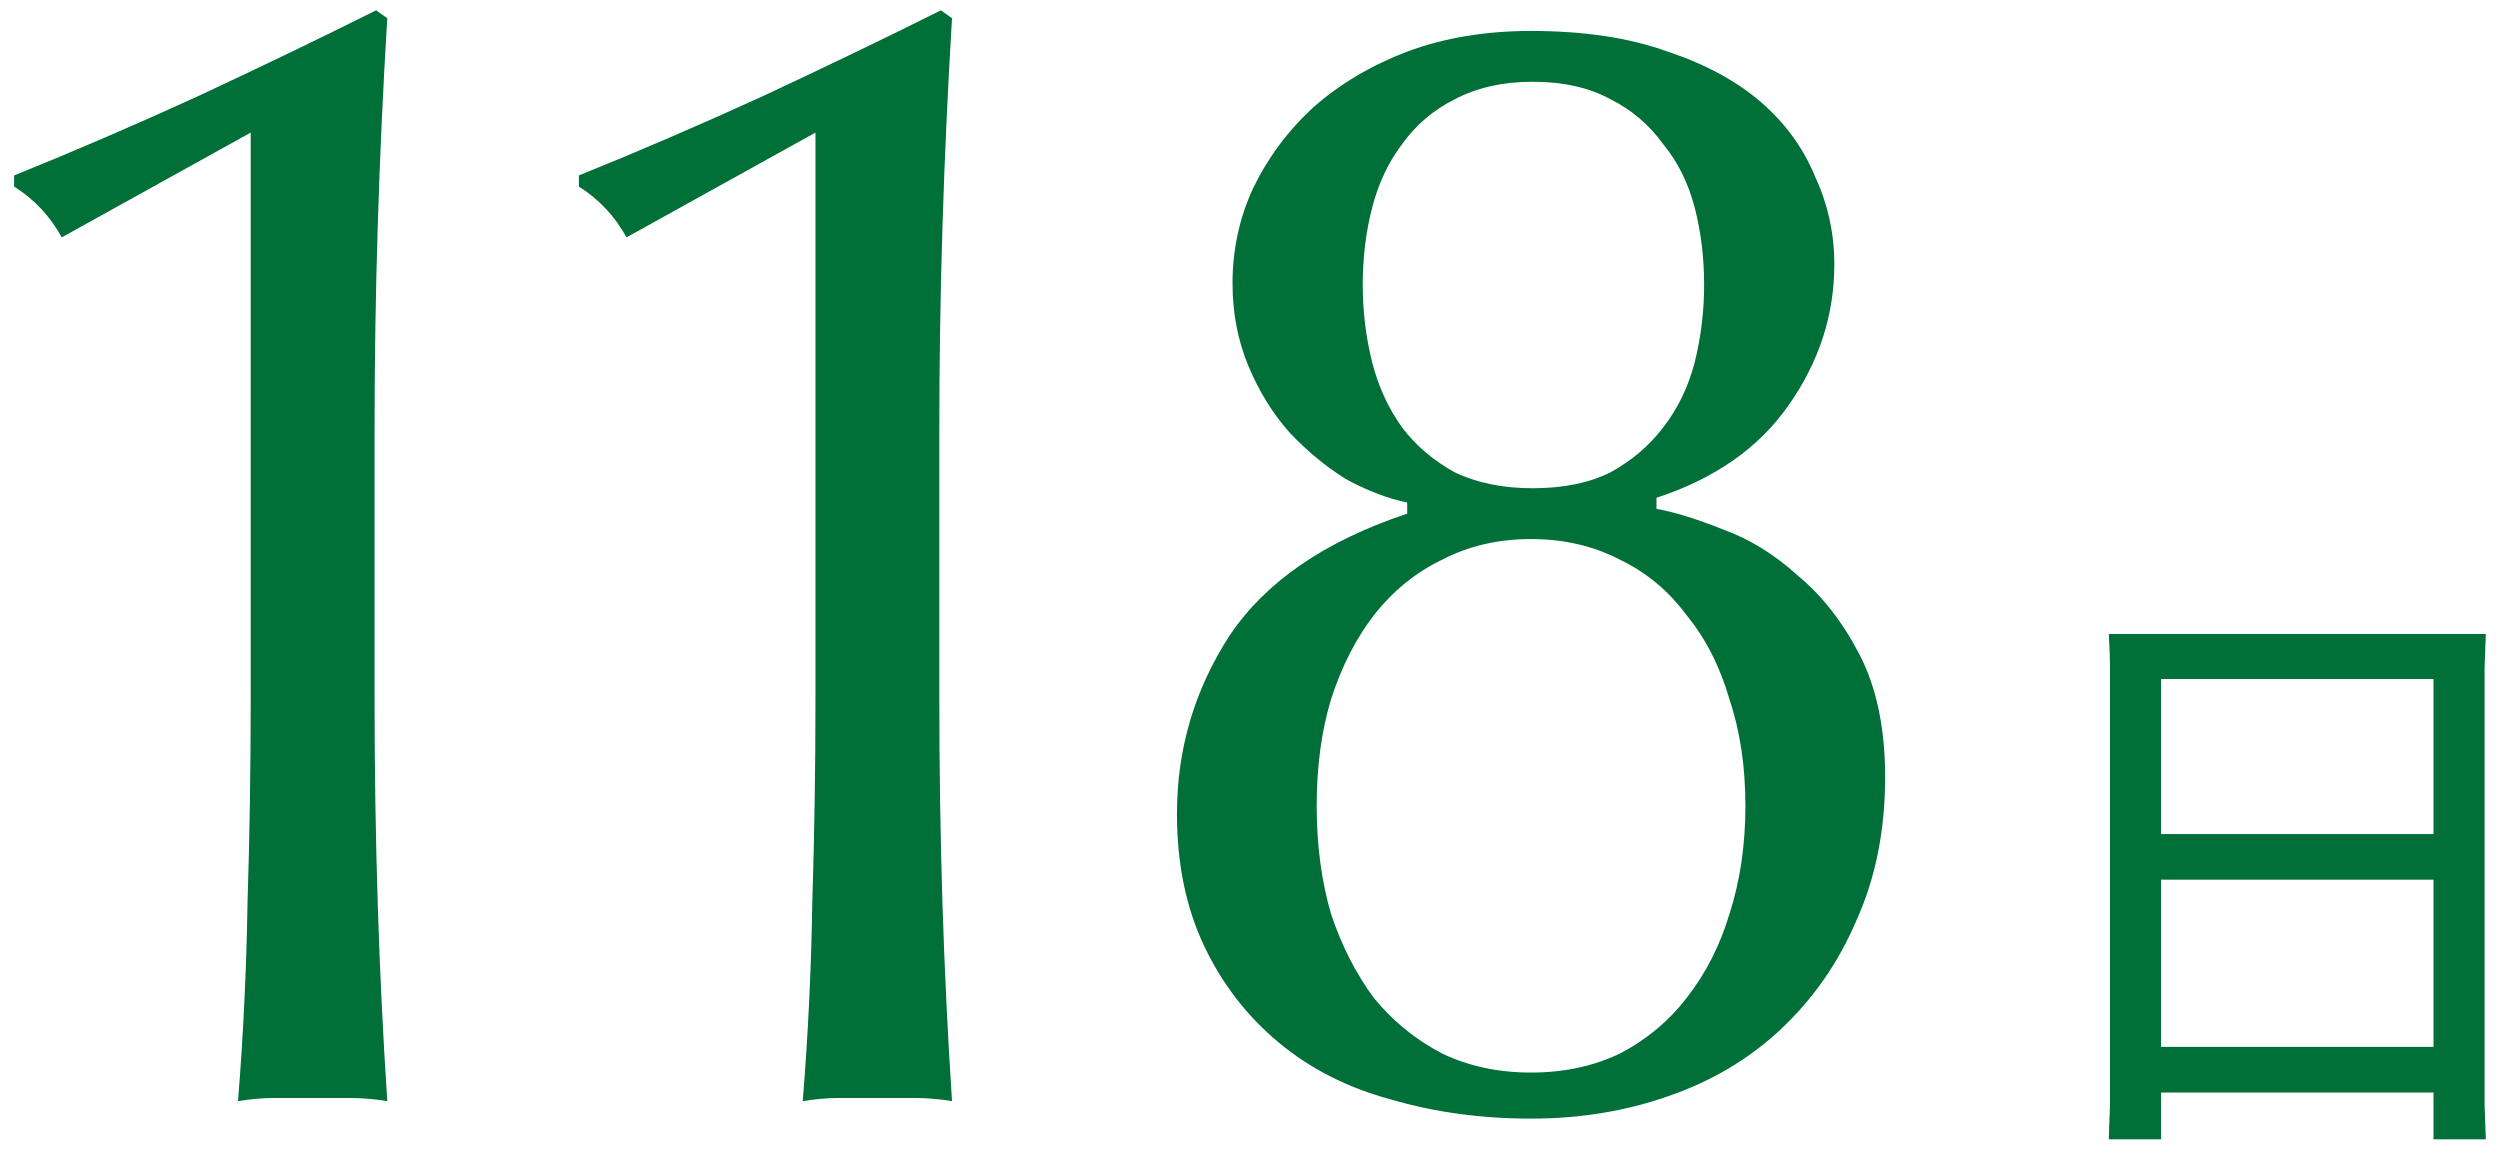
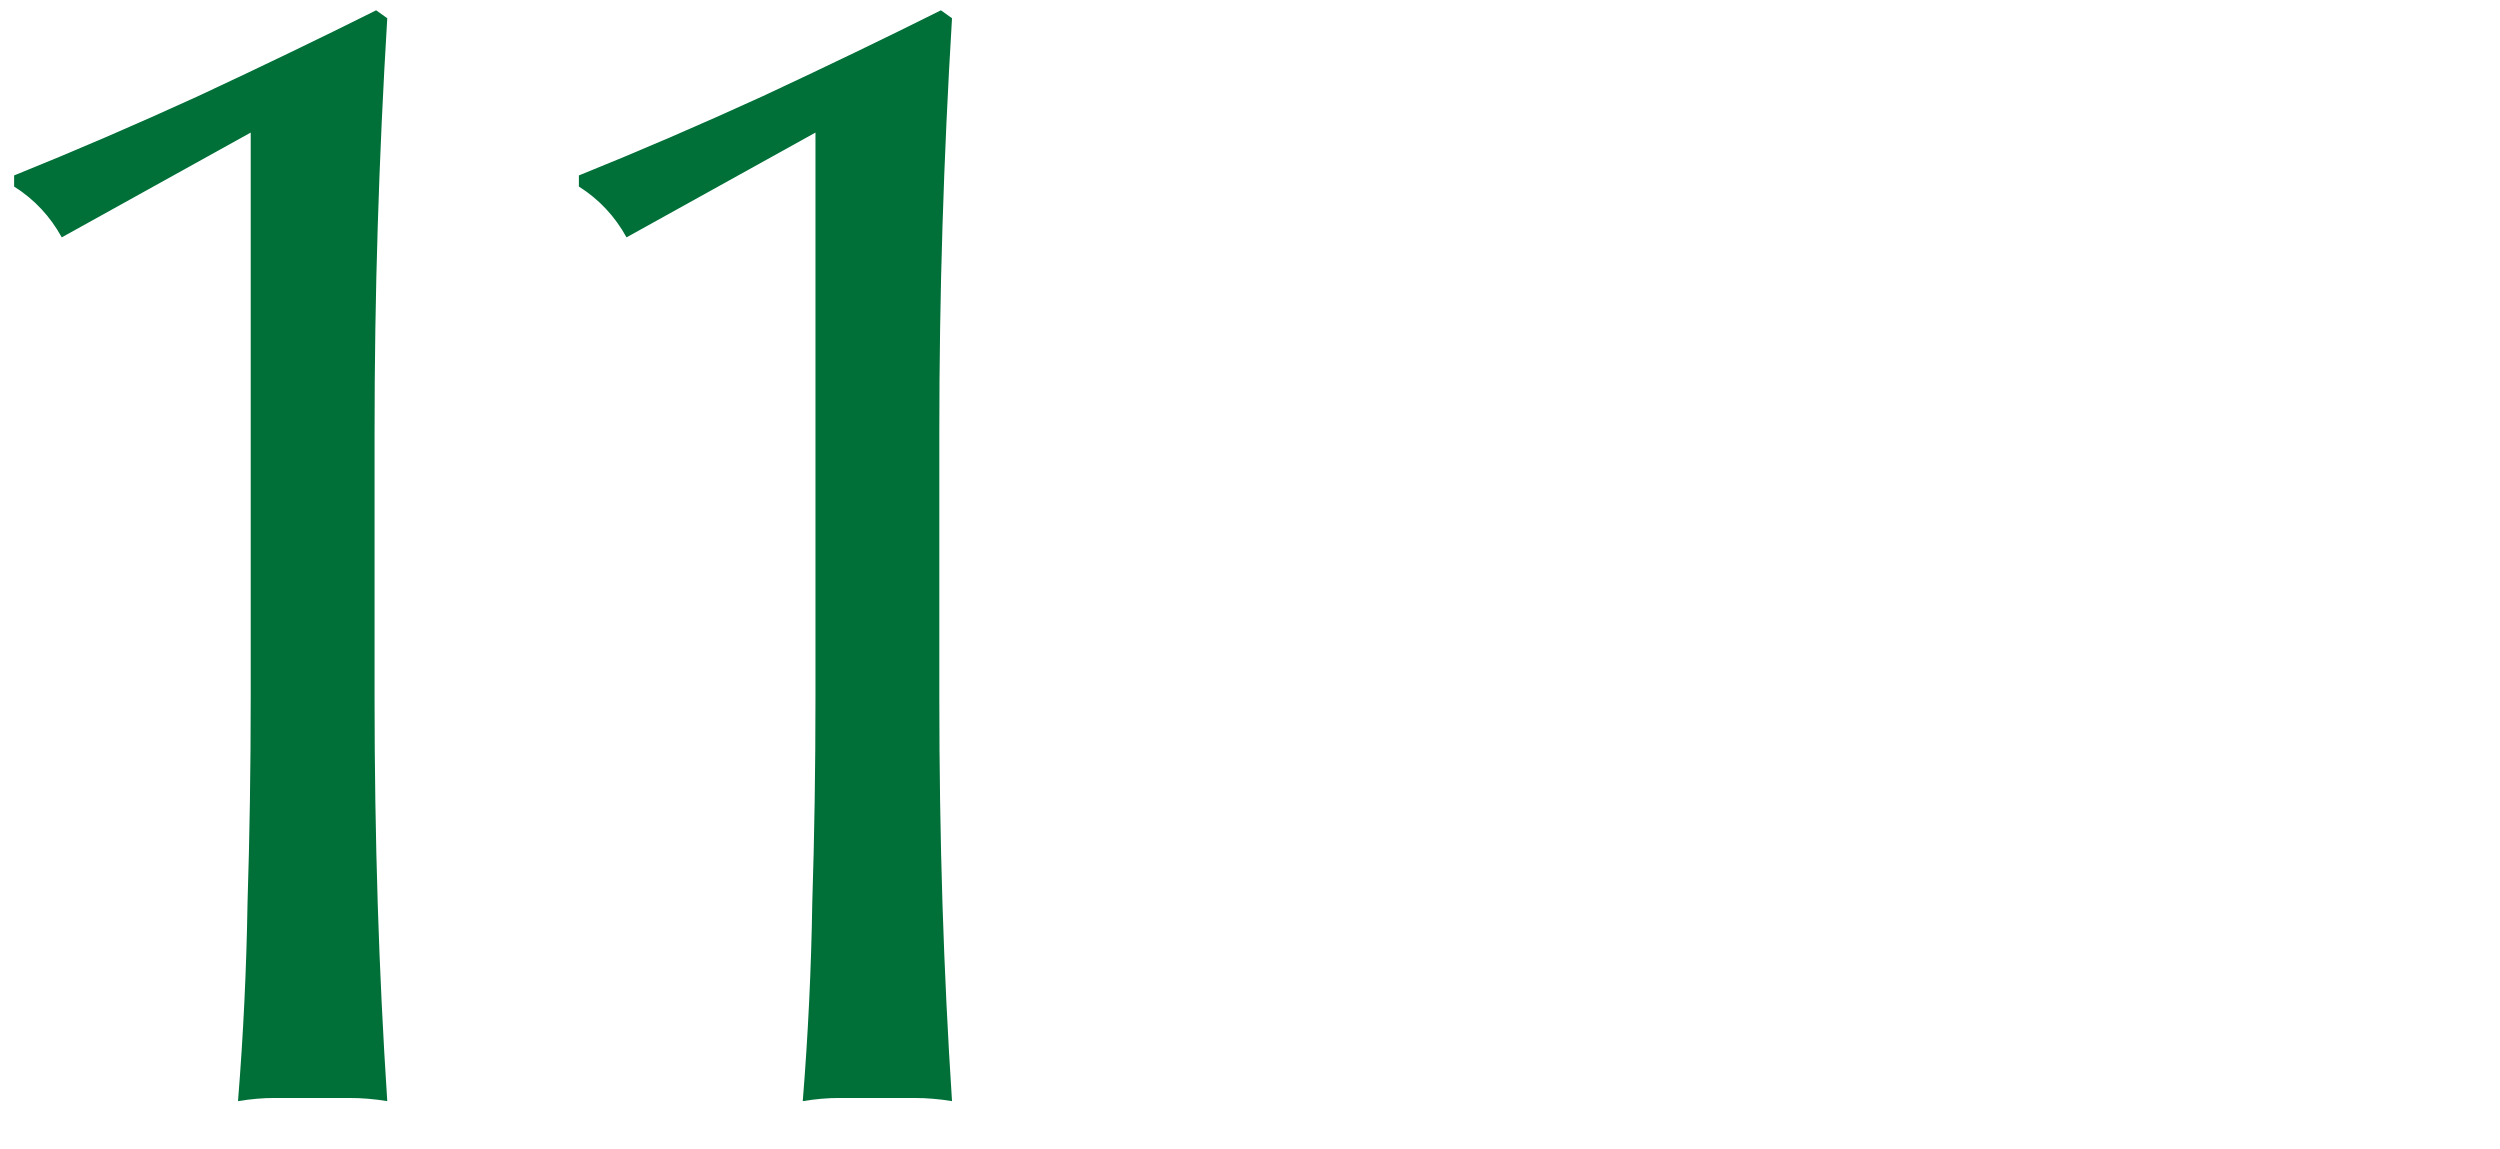
<svg xmlns="http://www.w3.org/2000/svg" width="148" height="68" viewBox="0 0 148 68" fill="none">
-   <path d="M103.328 47.704C103.328 45.385 103.014 43.286 102.388 41.406C101.824 39.463 100.978 37.803 99.85 36.424C98.784 34.983 97.469 33.886 95.902 33.134C94.335 32.319 92.581 31.912 90.638 31.912C88.695 31.912 86.941 32.319 85.374 33.134C83.807 33.886 82.46 34.983 81.332 36.424C80.266 37.803 79.421 39.463 78.794 41.406C78.23 43.286 77.948 45.385 77.948 47.704C77.948 50.023 78.23 52.153 78.794 54.096C79.421 55.976 80.266 57.637 81.332 59.078C82.46 60.457 83.807 61.553 85.374 62.368C86.941 63.12 88.695 63.496 90.638 63.496C92.581 63.496 94.335 63.12 95.902 62.368C97.469 61.553 98.784 60.457 99.85 59.078C100.978 57.637 101.824 55.976 102.388 54.096C103.014 52.153 103.328 50.023 103.328 47.704ZM100.884 16.872C100.884 15.243 100.696 13.707 100.32 12.266C99.944 10.825 99.317 9.571 98.44 8.506C97.625 7.378 96.591 6.501 95.338 5.874C94.085 5.185 92.549 4.84 90.732 4.84C88.977 4.84 87.442 5.185 86.126 5.874C84.873 6.501 83.838 7.378 83.024 8.506C82.209 9.571 81.614 10.825 81.238 12.266C80.862 13.707 80.674 15.243 80.674 16.872C80.674 18.439 80.862 19.974 81.238 21.478C81.614 22.919 82.209 24.204 83.024 25.332C83.838 26.397 84.873 27.275 86.126 27.964C87.442 28.591 88.977 28.904 90.732 28.904C92.549 28.904 94.085 28.591 95.338 27.964C96.591 27.275 97.625 26.397 98.44 25.332C99.317 24.204 99.944 22.919 100.32 21.478C100.696 19.974 100.884 18.439 100.884 16.872ZM69.676 48.174C69.676 44.351 70.71 40.842 72.778 37.646C74.909 34.45 78.418 32.037 83.306 30.408V29.75C82.115 29.499 80.893 29.029 79.64 28.34C78.449 27.588 77.353 26.679 76.35 25.614C75.347 24.486 74.532 23.17 73.906 21.666C73.279 20.162 72.966 18.533 72.966 16.778C72.966 14.773 73.373 12.893 74.188 11.138C75.065 9.321 76.256 7.723 77.76 6.344C79.326 4.965 81.175 3.869 83.306 3.054C85.499 2.239 87.943 1.832 90.638 1.832C93.771 1.832 96.466 2.239 98.722 3.054C100.978 3.806 102.826 4.809 104.268 6.062C105.709 7.315 106.774 8.788 107.464 10.48C108.216 12.109 108.592 13.833 108.592 15.65C108.592 18.658 107.683 21.447 105.866 24.016C104.111 26.523 101.51 28.34 98.064 29.468V30.126C99.129 30.314 100.445 30.721 102.012 31.348C103.578 31.912 105.051 32.821 106.43 34.074C107.871 35.265 109.093 36.831 110.096 38.774C111.098 40.717 111.6 43.129 111.6 46.012C111.6 49.145 111.036 51.965 109.908 54.472C108.842 56.979 107.338 59.141 105.396 60.958C103.516 62.713 101.291 64.029 98.722 64.906C96.215 65.783 93.52 66.222 90.638 66.222C87.692 66.222 84.935 65.846 82.366 65.094C79.796 64.405 77.572 63.277 75.692 61.71C73.812 60.143 72.339 58.232 71.274 55.976C70.208 53.72 69.676 51.119 69.676 48.174Z" fill="#006F38" />
  <path d="M37.09 14.052C36.4 12.799 35.46 11.796 34.27 11.044V10.386C37.842 8.945 41.476 7.378 45.173 5.686C48.934 3.931 52.443 2.239 55.702 0.61L56.359 1.08C56.109 5.216 55.921 9.321 55.795 13.394C55.67 17.404 55.608 21.478 55.608 25.614V41.312C55.608 45.448 55.67 49.521 55.795 53.532C55.921 57.48 56.109 61.365 56.359 65.188C55.608 65.062 54.855 65 54.103 65C53.414 65 52.694 65 51.941 65C51.19 65 50.438 65 49.685 65C48.996 65 48.276 65.062 47.523 65.188C47.837 61.303 48.025 57.386 48.087 53.438C48.213 49.49 48.276 45.448 48.276 41.312V7.848L37.09 14.052Z" fill="#006F38" />
  <path d="M3.656 14.052C2.967 12.799 2.027 11.796 0.836 11.044V10.386C4.408 8.945 8.043 7.378 11.74 5.686C15.5 3.931 19.009 2.239 22.268 0.61L22.926 1.08C22.675 5.216 22.487 9.321 22.362 13.394C22.237 17.404 22.174 21.478 22.174 25.614V41.312C22.174 45.448 22.237 49.521 22.362 53.532C22.487 57.48 22.675 61.365 22.926 65.188C22.174 65.062 21.422 65 20.67 65C19.981 65 19.26 65 18.508 65C17.756 65 17.004 65 16.252 65C15.563 65 14.842 65.062 14.09 65.188C14.403 61.303 14.591 57.386 14.654 53.438C14.779 49.49 14.842 45.448 14.842 41.312V7.848L3.656 14.052Z" fill="#006F38" />
-   <path d="M147.088 39.548V65.396L147.16 67.448H144.064V64.676H127.936V67.448H124.84L124.912 65.396V39.548C124.912 39.02 124.888 38.348 124.84 37.532H147.16L147.088 39.548ZM144.064 40.196H127.936V49.376H144.064V40.196ZM127.936 61.976H144.064V52.076H127.936V61.976Z" fill="#006F38" />
</svg>